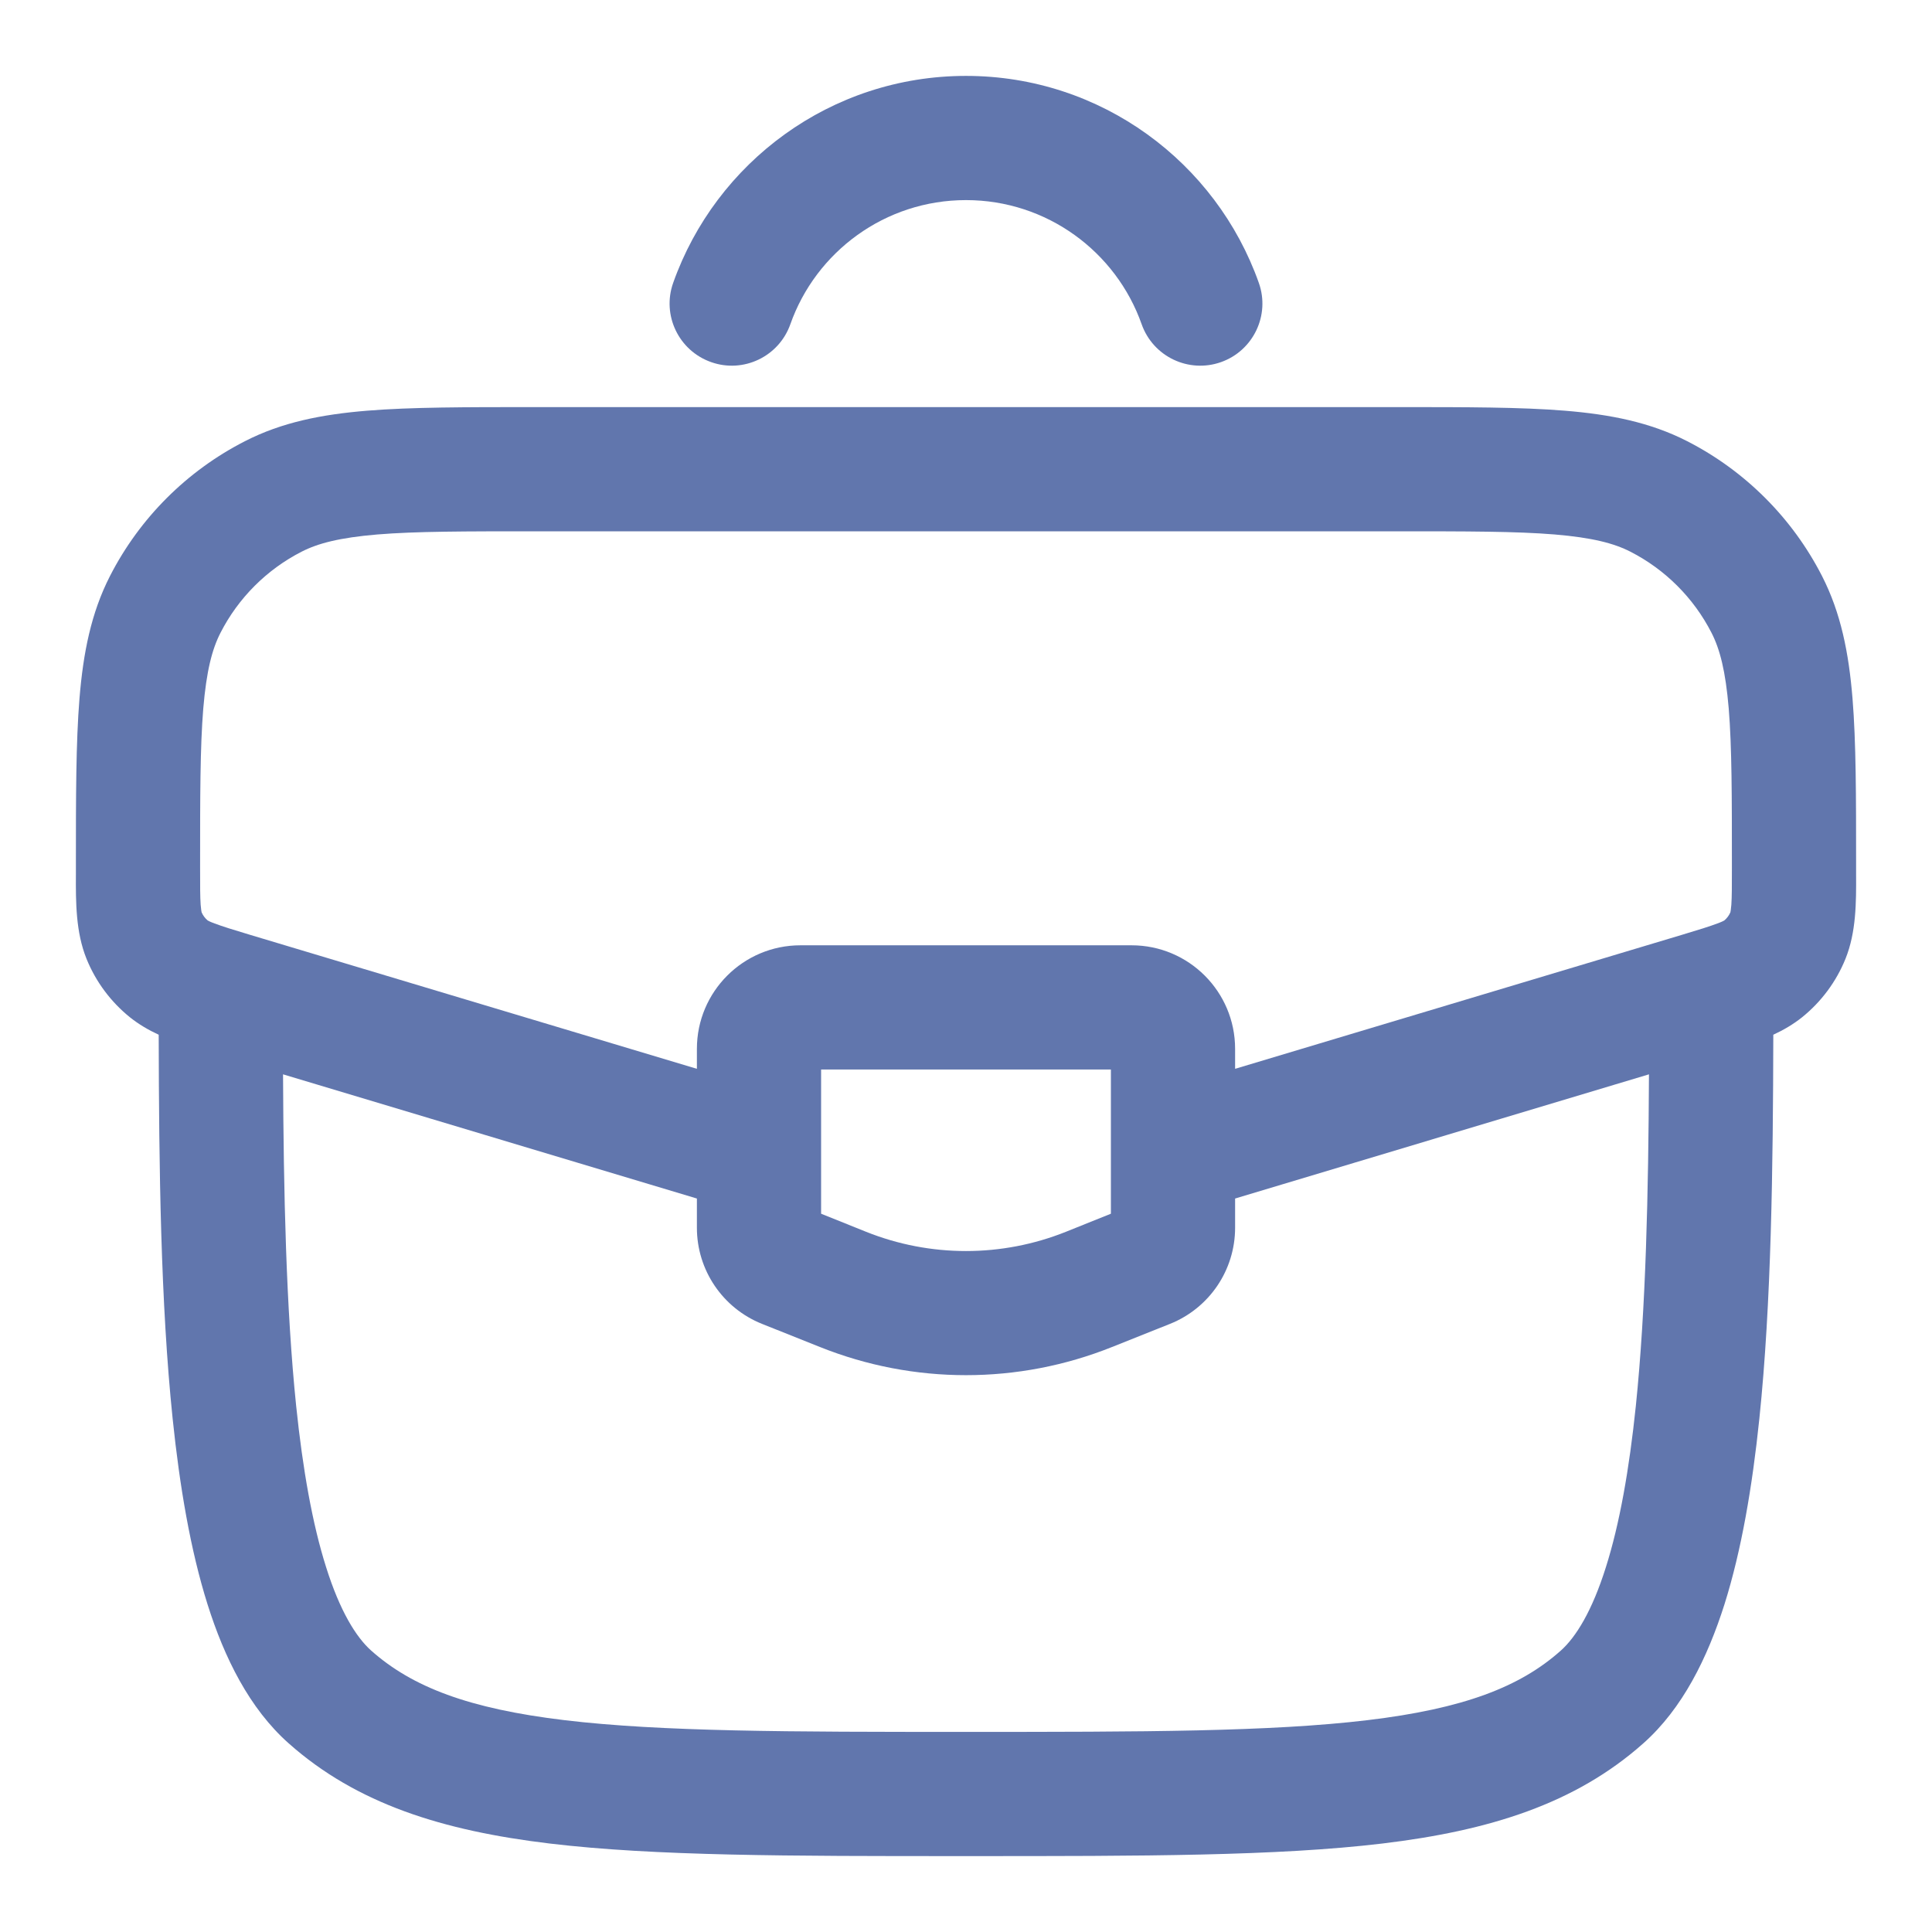
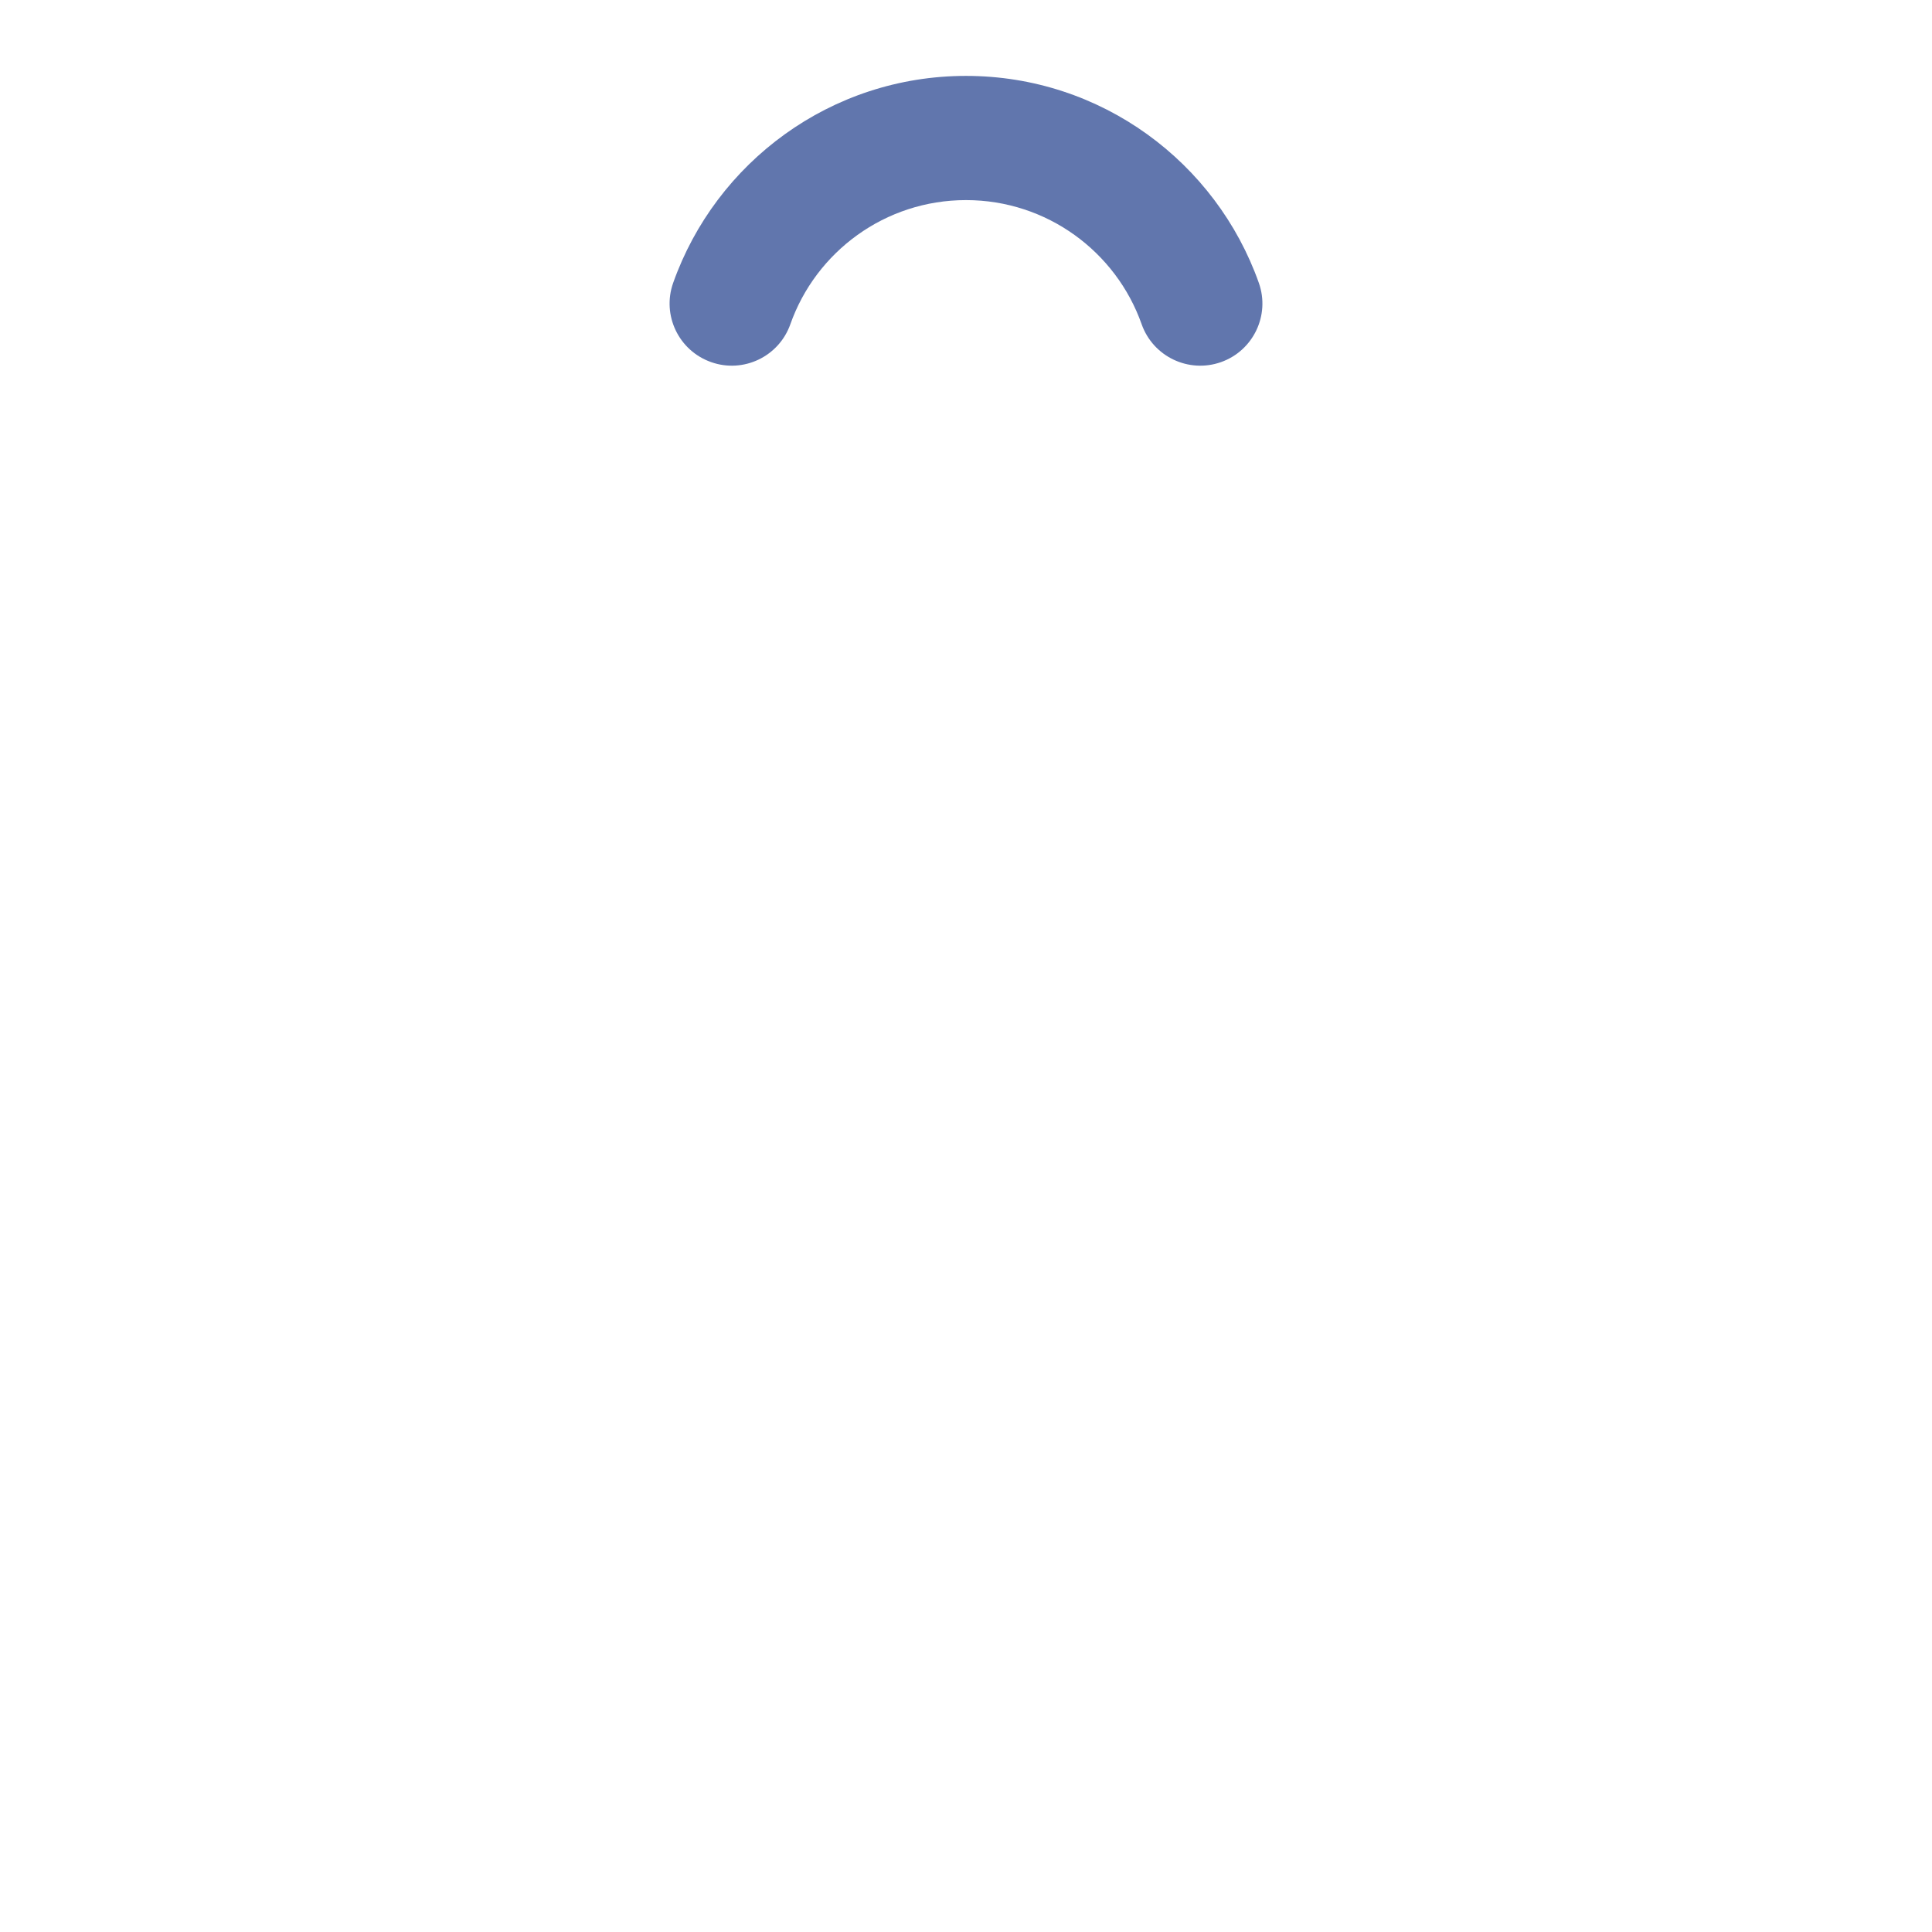
<svg xmlns="http://www.w3.org/2000/svg" width="14" height="14" viewBox="0 0 14 14" fill="none">
-   <path fill-rule="evenodd" clip-rule="evenodd" d="M3.865 2.95H10.135C10.625 2.95 11.02 2.95 11.339 2.976C11.669 3.003 11.958 3.06 12.226 3.197C12.646 3.412 12.988 3.754 13.203 4.174C13.34 4.442 13.397 4.731 13.424 5.061C13.45 5.38 13.45 5.775 13.45 6.265V6.285C13.45 6.302 13.45 6.319 13.45 6.336C13.451 6.539 13.451 6.755 13.373 6.948C13.306 7.114 13.197 7.26 13.058 7.372C12.994 7.423 12.924 7.464 12.85 7.498C12.848 8.465 12.836 9.442 12.749 10.28C12.698 10.771 12.62 11.233 12.496 11.626C12.373 12.013 12.193 12.38 11.908 12.633C11.414 13.072 10.792 13.266 10.016 13.359C9.254 13.45 8.277 13.45 7.031 13.45H6.969C5.723 13.45 4.746 13.45 3.984 13.359C3.208 13.266 2.586 13.072 2.092 12.633C1.807 12.38 1.626 12.013 1.504 11.626C1.38 11.233 1.302 10.771 1.251 10.28C1.164 9.442 1.152 8.465 1.15 7.498C1.076 7.464 1.006 7.423 0.942 7.372C0.803 7.26 0.694 7.114 0.627 6.948C0.549 6.755 0.549 6.539 0.55 6.336C0.55 6.319 0.55 6.302 0.55 6.285L0.55 6.265C0.55 5.775 0.55 5.38 0.576 5.061C0.603 4.731 0.66 4.442 0.797 4.174C1.012 3.754 1.354 3.412 1.775 3.197C2.042 3.06 2.331 3.003 2.661 2.976C2.98 2.95 3.375 2.95 3.865 2.95ZM2.051 7.785C2.055 8.647 2.073 9.476 2.146 10.187C2.194 10.649 2.264 11.044 2.363 11.356C2.463 11.674 2.58 11.863 2.69 11.961C2.987 12.225 3.397 12.382 4.091 12.465C4.793 12.549 5.716 12.55 7 12.55C8.284 12.55 9.207 12.549 9.909 12.465C10.604 12.382 11.014 12.225 11.31 11.961C11.42 11.863 11.537 11.674 11.637 11.356C11.736 11.044 11.806 10.649 11.854 10.187C11.927 9.476 11.945 8.647 11.949 7.785L8.95 8.685V8.897C8.95 9.204 8.763 9.479 8.479 9.593L8.058 9.761C7.379 10.033 6.621 10.033 5.942 9.761L5.521 9.593C5.237 9.479 5.05 9.204 5.05 8.897V8.685L2.051 7.785ZM5.05 7.745L1.815 6.775C1.685 6.736 1.611 6.713 1.556 6.692C1.522 6.68 1.509 6.672 1.505 6.67C1.486 6.654 1.471 6.634 1.461 6.611C1.46 6.607 1.457 6.592 1.454 6.556C1.45 6.498 1.45 6.42 1.45 6.285C1.45 5.771 1.45 5.413 1.473 5.134C1.496 4.861 1.537 4.704 1.598 4.585C1.727 4.333 1.933 4.127 2.185 3.998C2.304 3.937 2.461 3.896 2.734 3.873C3.013 3.85 3.371 3.85 3.885 3.85H10.115C10.629 3.85 10.987 3.85 11.266 3.873C11.539 3.896 11.696 3.937 11.815 3.998C12.067 4.127 12.273 4.333 12.402 4.585C12.463 4.704 12.504 4.861 12.527 5.134C12.55 5.413 12.55 5.771 12.55 6.285C12.55 6.42 12.55 6.498 12.546 6.556C12.543 6.592 12.54 6.607 12.539 6.611C12.529 6.634 12.514 6.654 12.495 6.67C12.491 6.672 12.478 6.68 12.444 6.692C12.389 6.713 12.315 6.736 12.185 6.775L8.95 7.745V7.6C8.95 7.186 8.614 6.85 8.2 6.85H5.8C5.386 6.85 5.05 7.186 5.05 7.6V7.745ZM12.496 6.669L12.495 6.67L12.496 6.669ZM12.538 6.612L12.539 6.611L12.538 6.612ZM1.462 6.612L1.461 6.611L1.462 6.612ZM1.504 6.669L1.505 6.67L1.504 6.669ZM5.95 7.75V8.795L6.276 8.926C6.741 9.112 7.259 9.112 7.724 8.926L8.05 8.795V7.75H5.95Z" fill="#6176AD" />
  <path fill-rule="evenodd" clip-rule="evenodd" d="M7 1.45C6.413 1.45 5.912 1.825 5.727 2.35C5.644 2.584 5.387 2.707 5.153 2.624C4.918 2.541 4.795 2.284 4.878 2.05C5.187 1.177 6.02 0.55 7 0.55C7.98 0.55 8.813 1.177 9.122 2.05C9.205 2.284 9.082 2.541 8.848 2.624C8.613 2.707 8.356 2.584 8.273 2.35C8.088 1.825 7.587 1.45 7 1.45Z" fill="#6176AD" />
</svg>